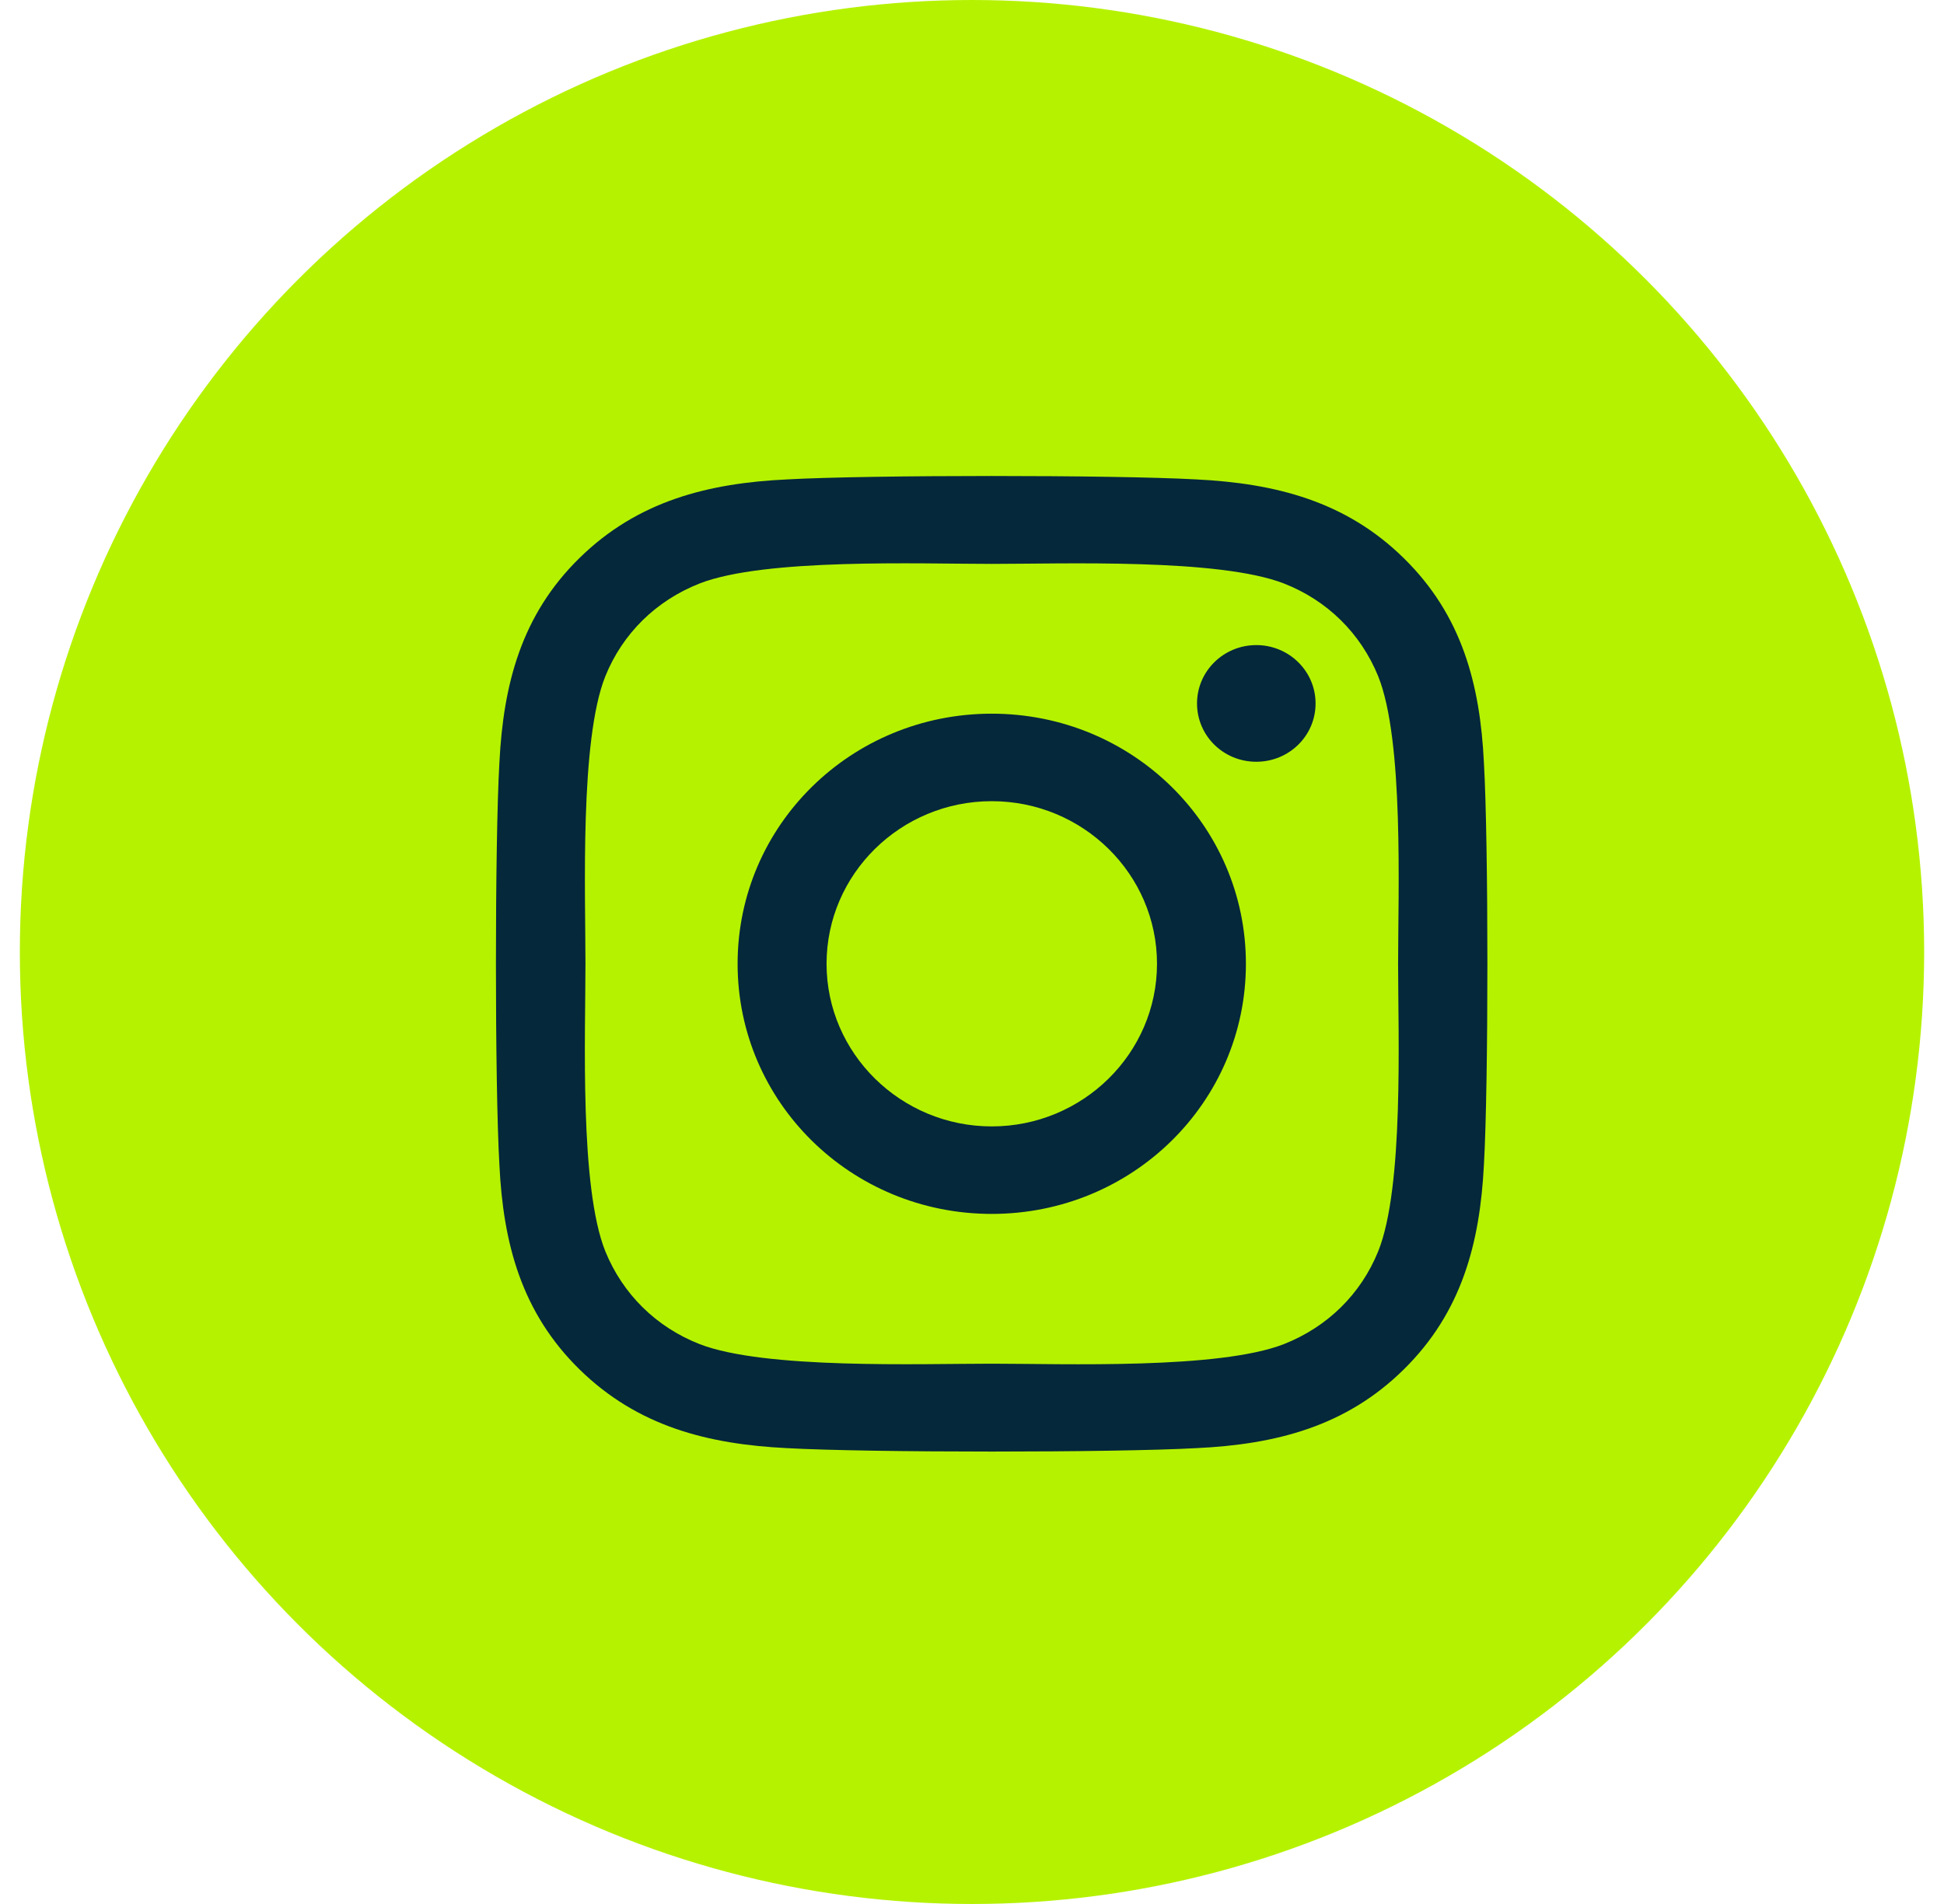
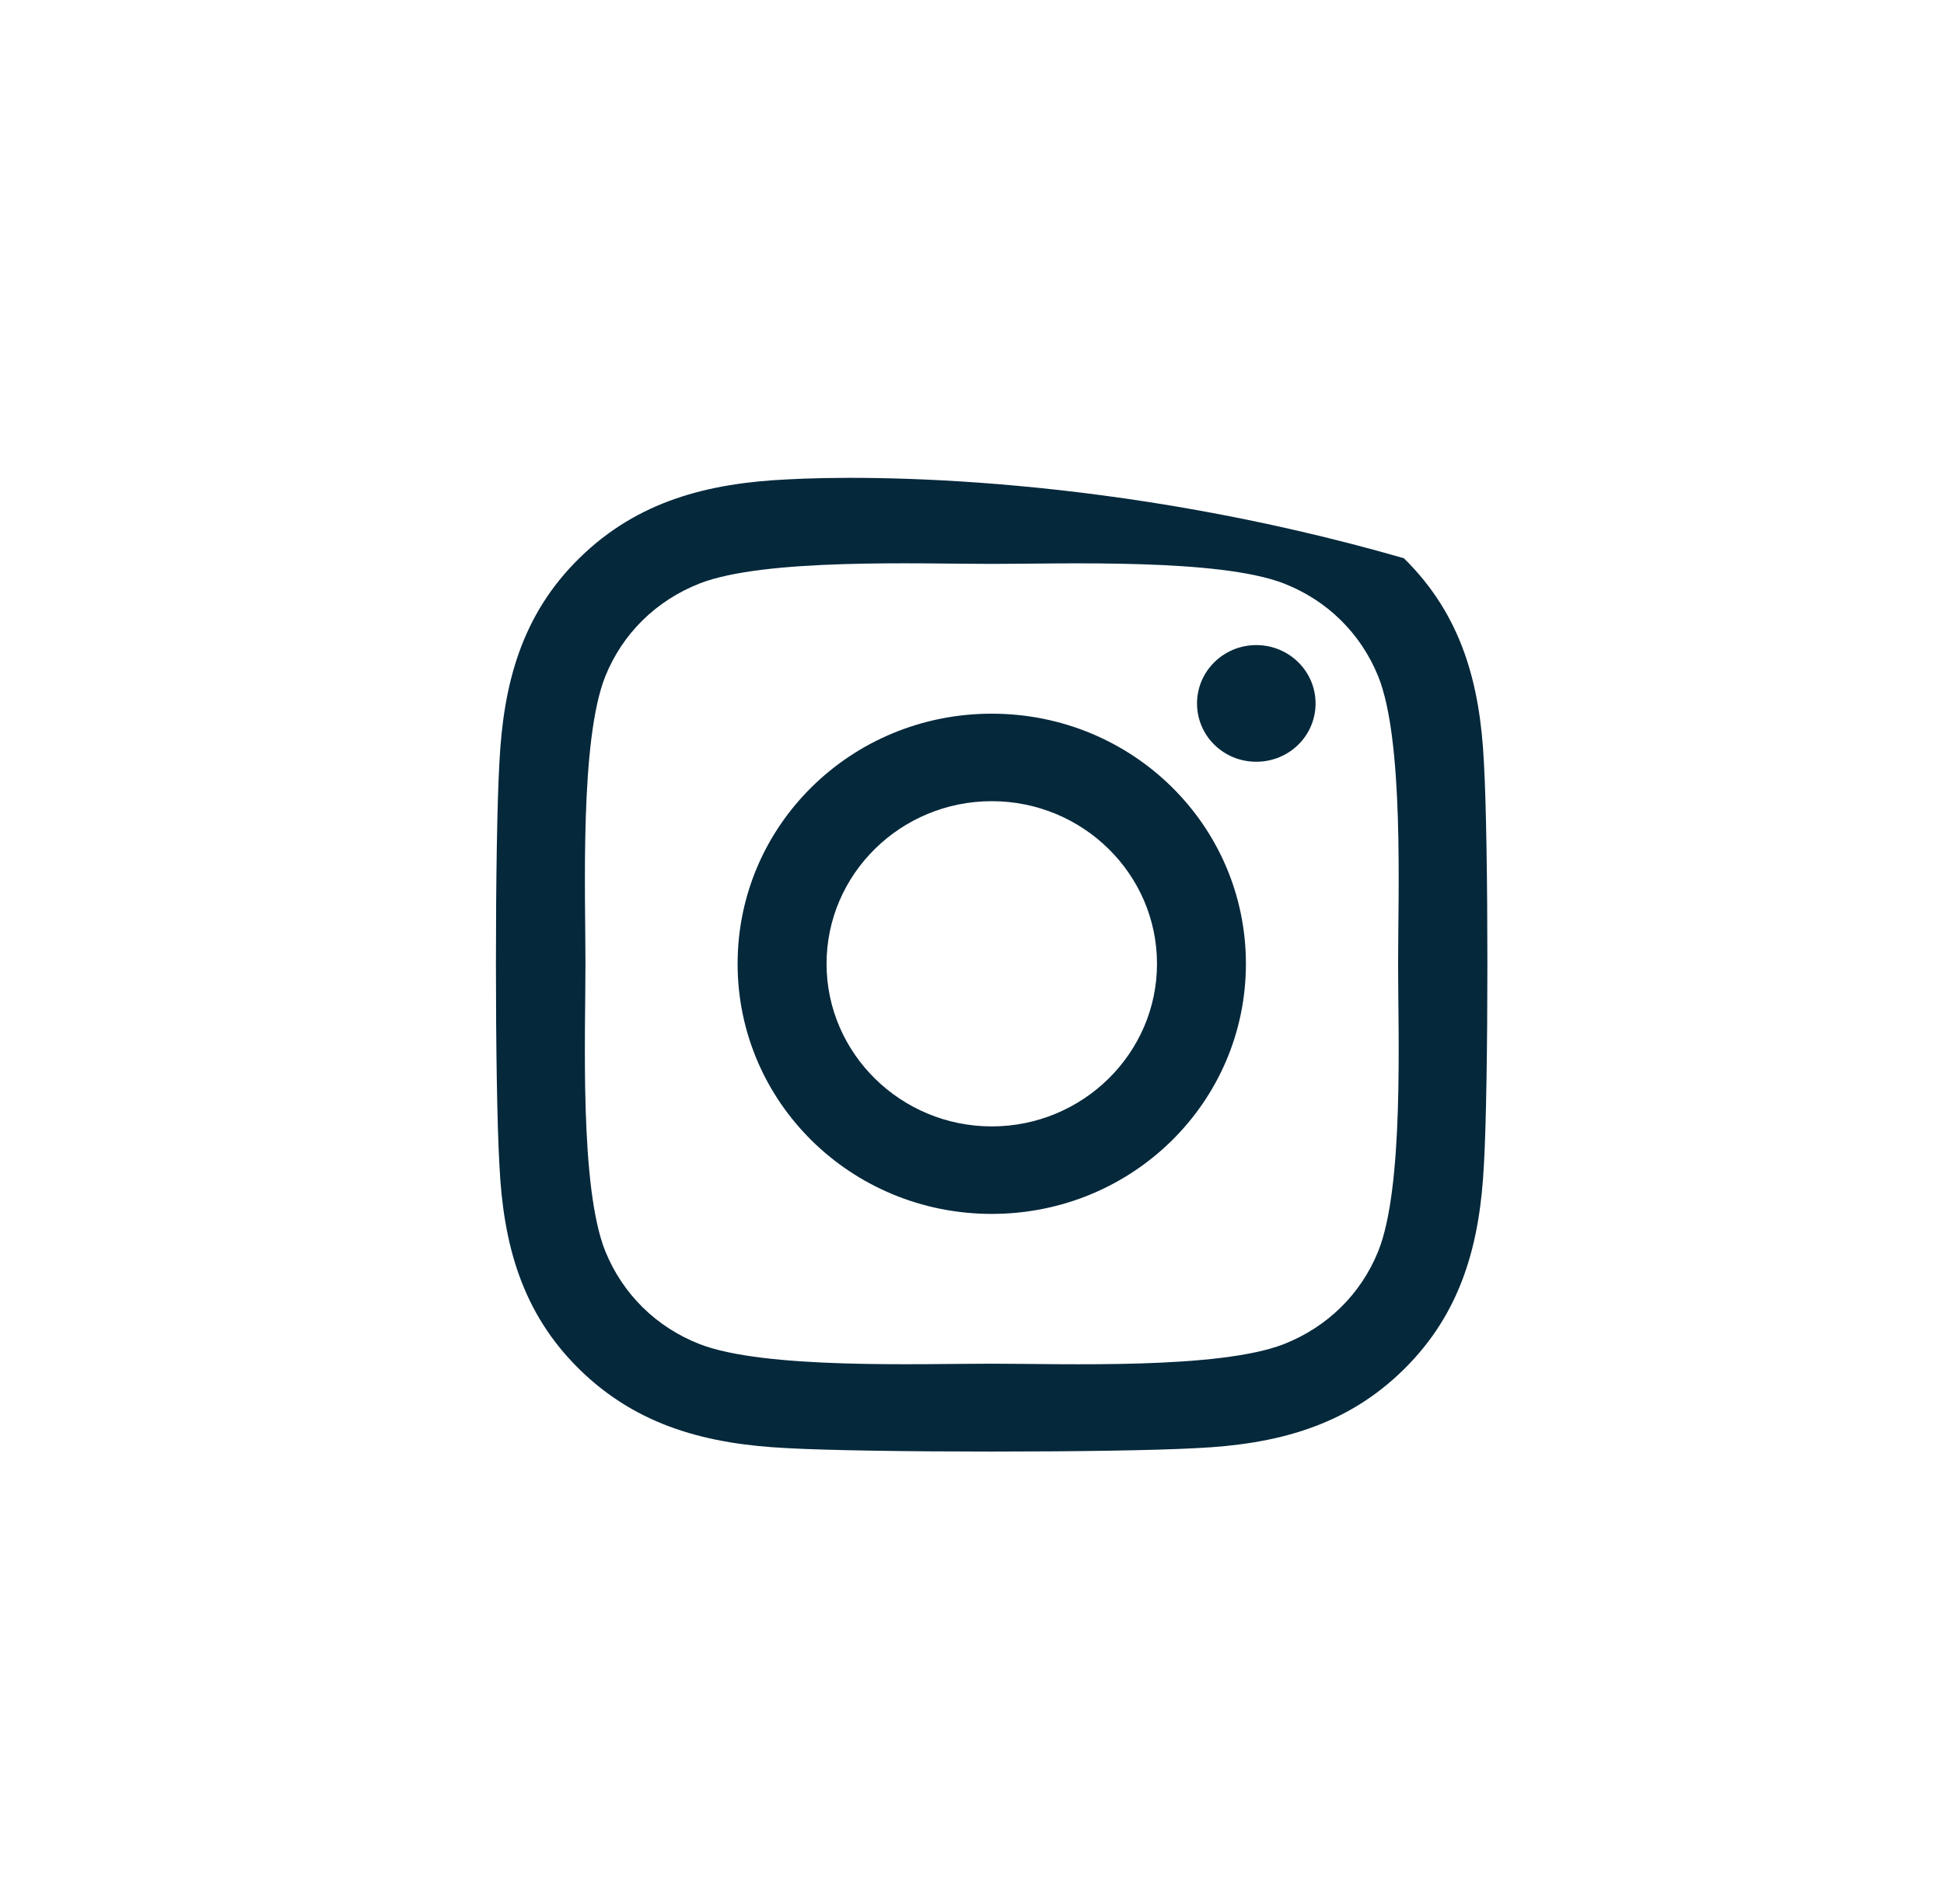
<svg xmlns="http://www.w3.org/2000/svg" width="49" height="48" viewBox="0 0 49 48" fill="none">
-   <circle cx="24.5" cy="24" r="24" fill="#B5F200" />
-   <path d="M24.998 17.992C21.452 17.992 18.592 20.807 18.592 24.297C18.592 27.788 21.452 30.603 24.998 30.603C28.544 30.603 31.404 27.788 31.404 24.297C31.404 20.807 28.544 17.992 24.998 17.992ZM24.998 28.397C22.707 28.397 20.834 26.558 20.834 24.297C20.834 22.036 22.701 20.198 24.998 20.198C27.295 20.198 29.163 22.036 29.163 24.297C29.163 26.558 27.29 28.397 24.998 28.397ZM33.16 17.734C33.16 18.551 32.491 19.204 31.666 19.204C30.835 19.204 30.172 18.546 30.172 17.734C30.172 16.921 30.841 16.263 31.666 16.263C32.491 16.263 33.16 16.921 33.16 17.734ZM37.403 19.226C37.308 17.256 36.851 15.511 35.385 14.073C33.924 12.635 32.151 12.185 30.15 12.086C28.087 11.971 21.904 11.971 19.841 12.086C17.845 12.18 16.072 12.63 14.606 14.068C13.14 15.505 12.688 17.251 12.588 19.221C12.471 21.252 12.471 27.338 12.588 29.368C12.683 31.338 13.14 33.084 14.606 34.522C16.072 35.959 17.84 36.41 19.841 36.508C21.904 36.623 28.087 36.623 30.15 36.508C32.151 36.415 33.924 35.965 35.385 34.522C36.845 33.084 37.303 31.338 37.403 29.368C37.52 27.338 37.52 21.257 37.403 19.226ZM34.738 31.547C34.303 32.623 33.461 33.451 32.363 33.885C30.718 34.527 26.816 34.379 24.998 34.379C23.181 34.379 19.272 34.522 17.633 33.885C16.541 33.457 15.699 32.628 15.258 31.547C14.606 29.928 14.757 26.087 14.757 24.297C14.757 22.508 14.612 18.661 15.258 17.048C15.693 15.972 16.535 15.143 17.633 14.71C19.278 14.068 23.181 14.216 24.998 14.216C26.816 14.216 30.724 14.073 32.363 14.71C33.456 15.138 34.297 15.966 34.738 17.048C35.39 18.667 35.24 22.508 35.24 24.297C35.24 26.087 35.39 29.934 34.738 31.547Z" fill="#05283B" />
+   <path d="M24.998 17.992C21.452 17.992 18.592 20.807 18.592 24.297C18.592 27.788 21.452 30.603 24.998 30.603C28.544 30.603 31.404 27.788 31.404 24.297C31.404 20.807 28.544 17.992 24.998 17.992ZM24.998 28.397C22.707 28.397 20.834 26.558 20.834 24.297C20.834 22.036 22.701 20.198 24.998 20.198C27.295 20.198 29.163 22.036 29.163 24.297C29.163 26.558 27.29 28.397 24.998 28.397ZM33.16 17.734C33.16 18.551 32.491 19.204 31.666 19.204C30.835 19.204 30.172 18.546 30.172 17.734C30.172 16.921 30.841 16.263 31.666 16.263C32.491 16.263 33.16 16.921 33.16 17.734ZM37.403 19.226C37.308 17.256 36.851 15.511 35.385 14.073C28.087 11.971 21.904 11.971 19.841 12.086C17.845 12.18 16.072 12.63 14.606 14.068C13.14 15.505 12.688 17.251 12.588 19.221C12.471 21.252 12.471 27.338 12.588 29.368C12.683 31.338 13.14 33.084 14.606 34.522C16.072 35.959 17.84 36.41 19.841 36.508C21.904 36.623 28.087 36.623 30.15 36.508C32.151 36.415 33.924 35.965 35.385 34.522C36.845 33.084 37.303 31.338 37.403 29.368C37.52 27.338 37.52 21.257 37.403 19.226ZM34.738 31.547C34.303 32.623 33.461 33.451 32.363 33.885C30.718 34.527 26.816 34.379 24.998 34.379C23.181 34.379 19.272 34.522 17.633 33.885C16.541 33.457 15.699 32.628 15.258 31.547C14.606 29.928 14.757 26.087 14.757 24.297C14.757 22.508 14.612 18.661 15.258 17.048C15.693 15.972 16.535 15.143 17.633 14.71C19.278 14.068 23.181 14.216 24.998 14.216C26.816 14.216 30.724 14.073 32.363 14.71C33.456 15.138 34.297 15.966 34.738 17.048C35.39 18.667 35.24 22.508 35.24 24.297C35.24 26.087 35.39 29.934 34.738 31.547Z" fill="#05283B" />
</svg>